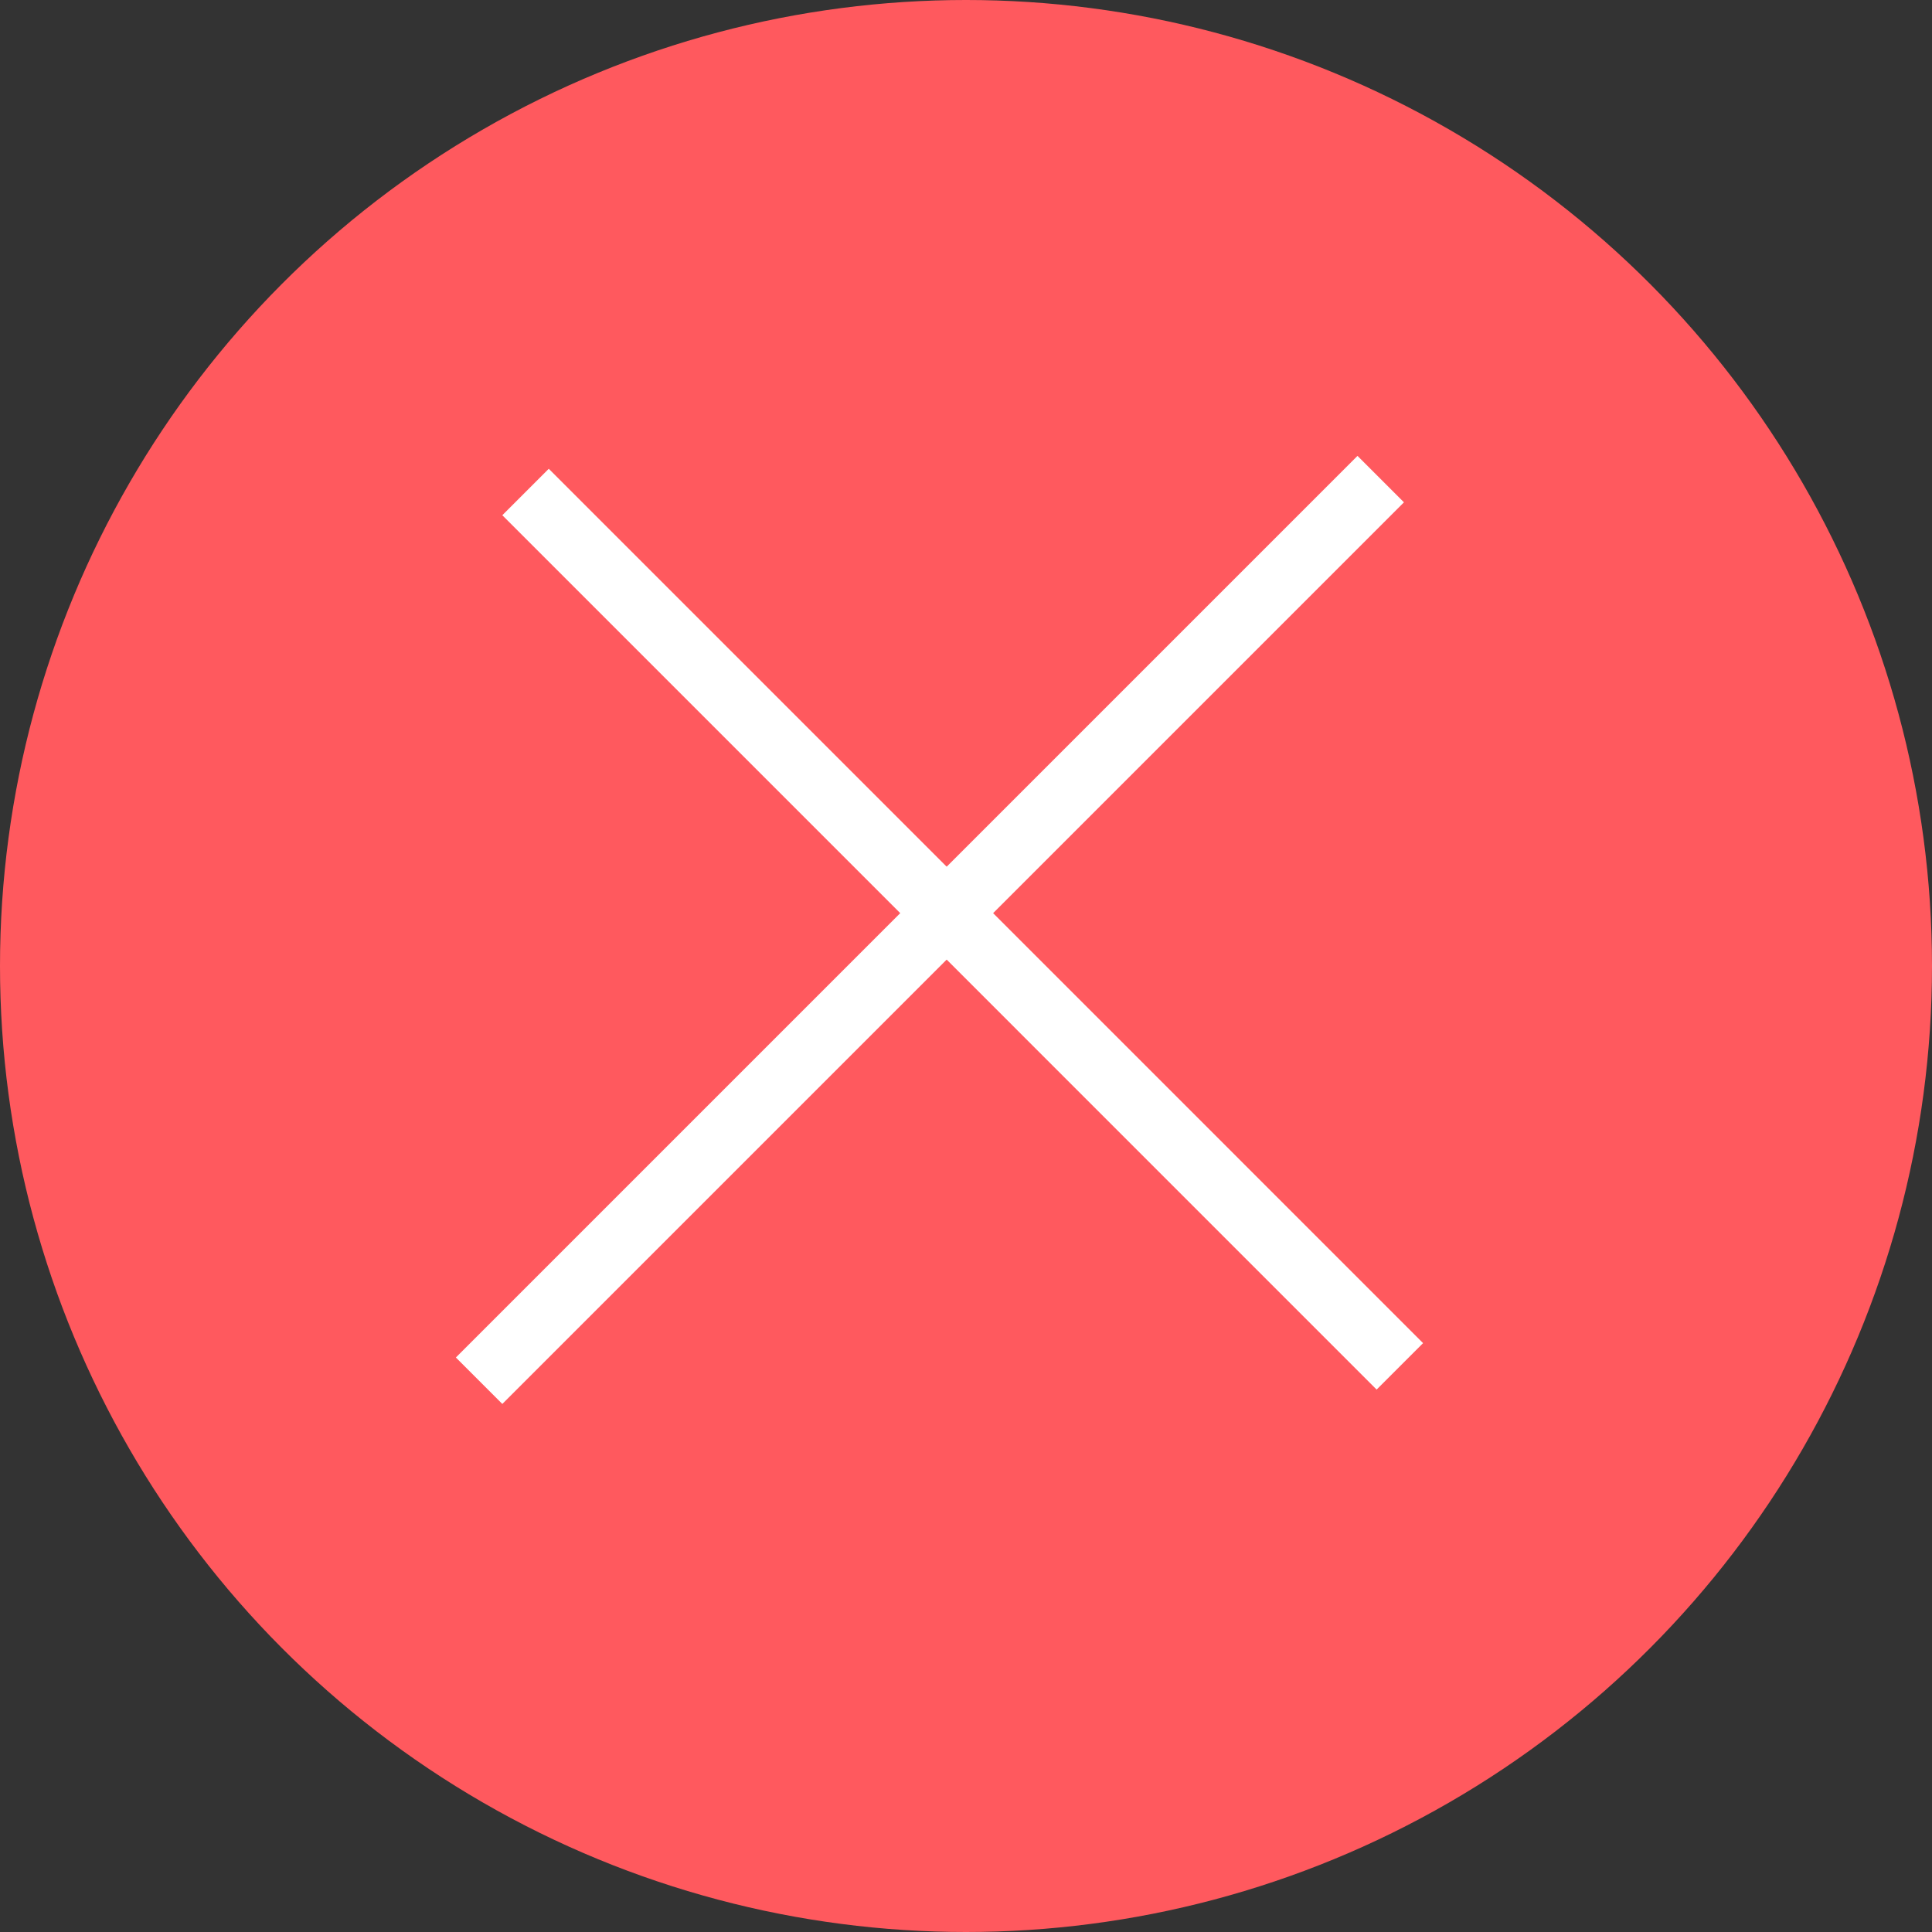
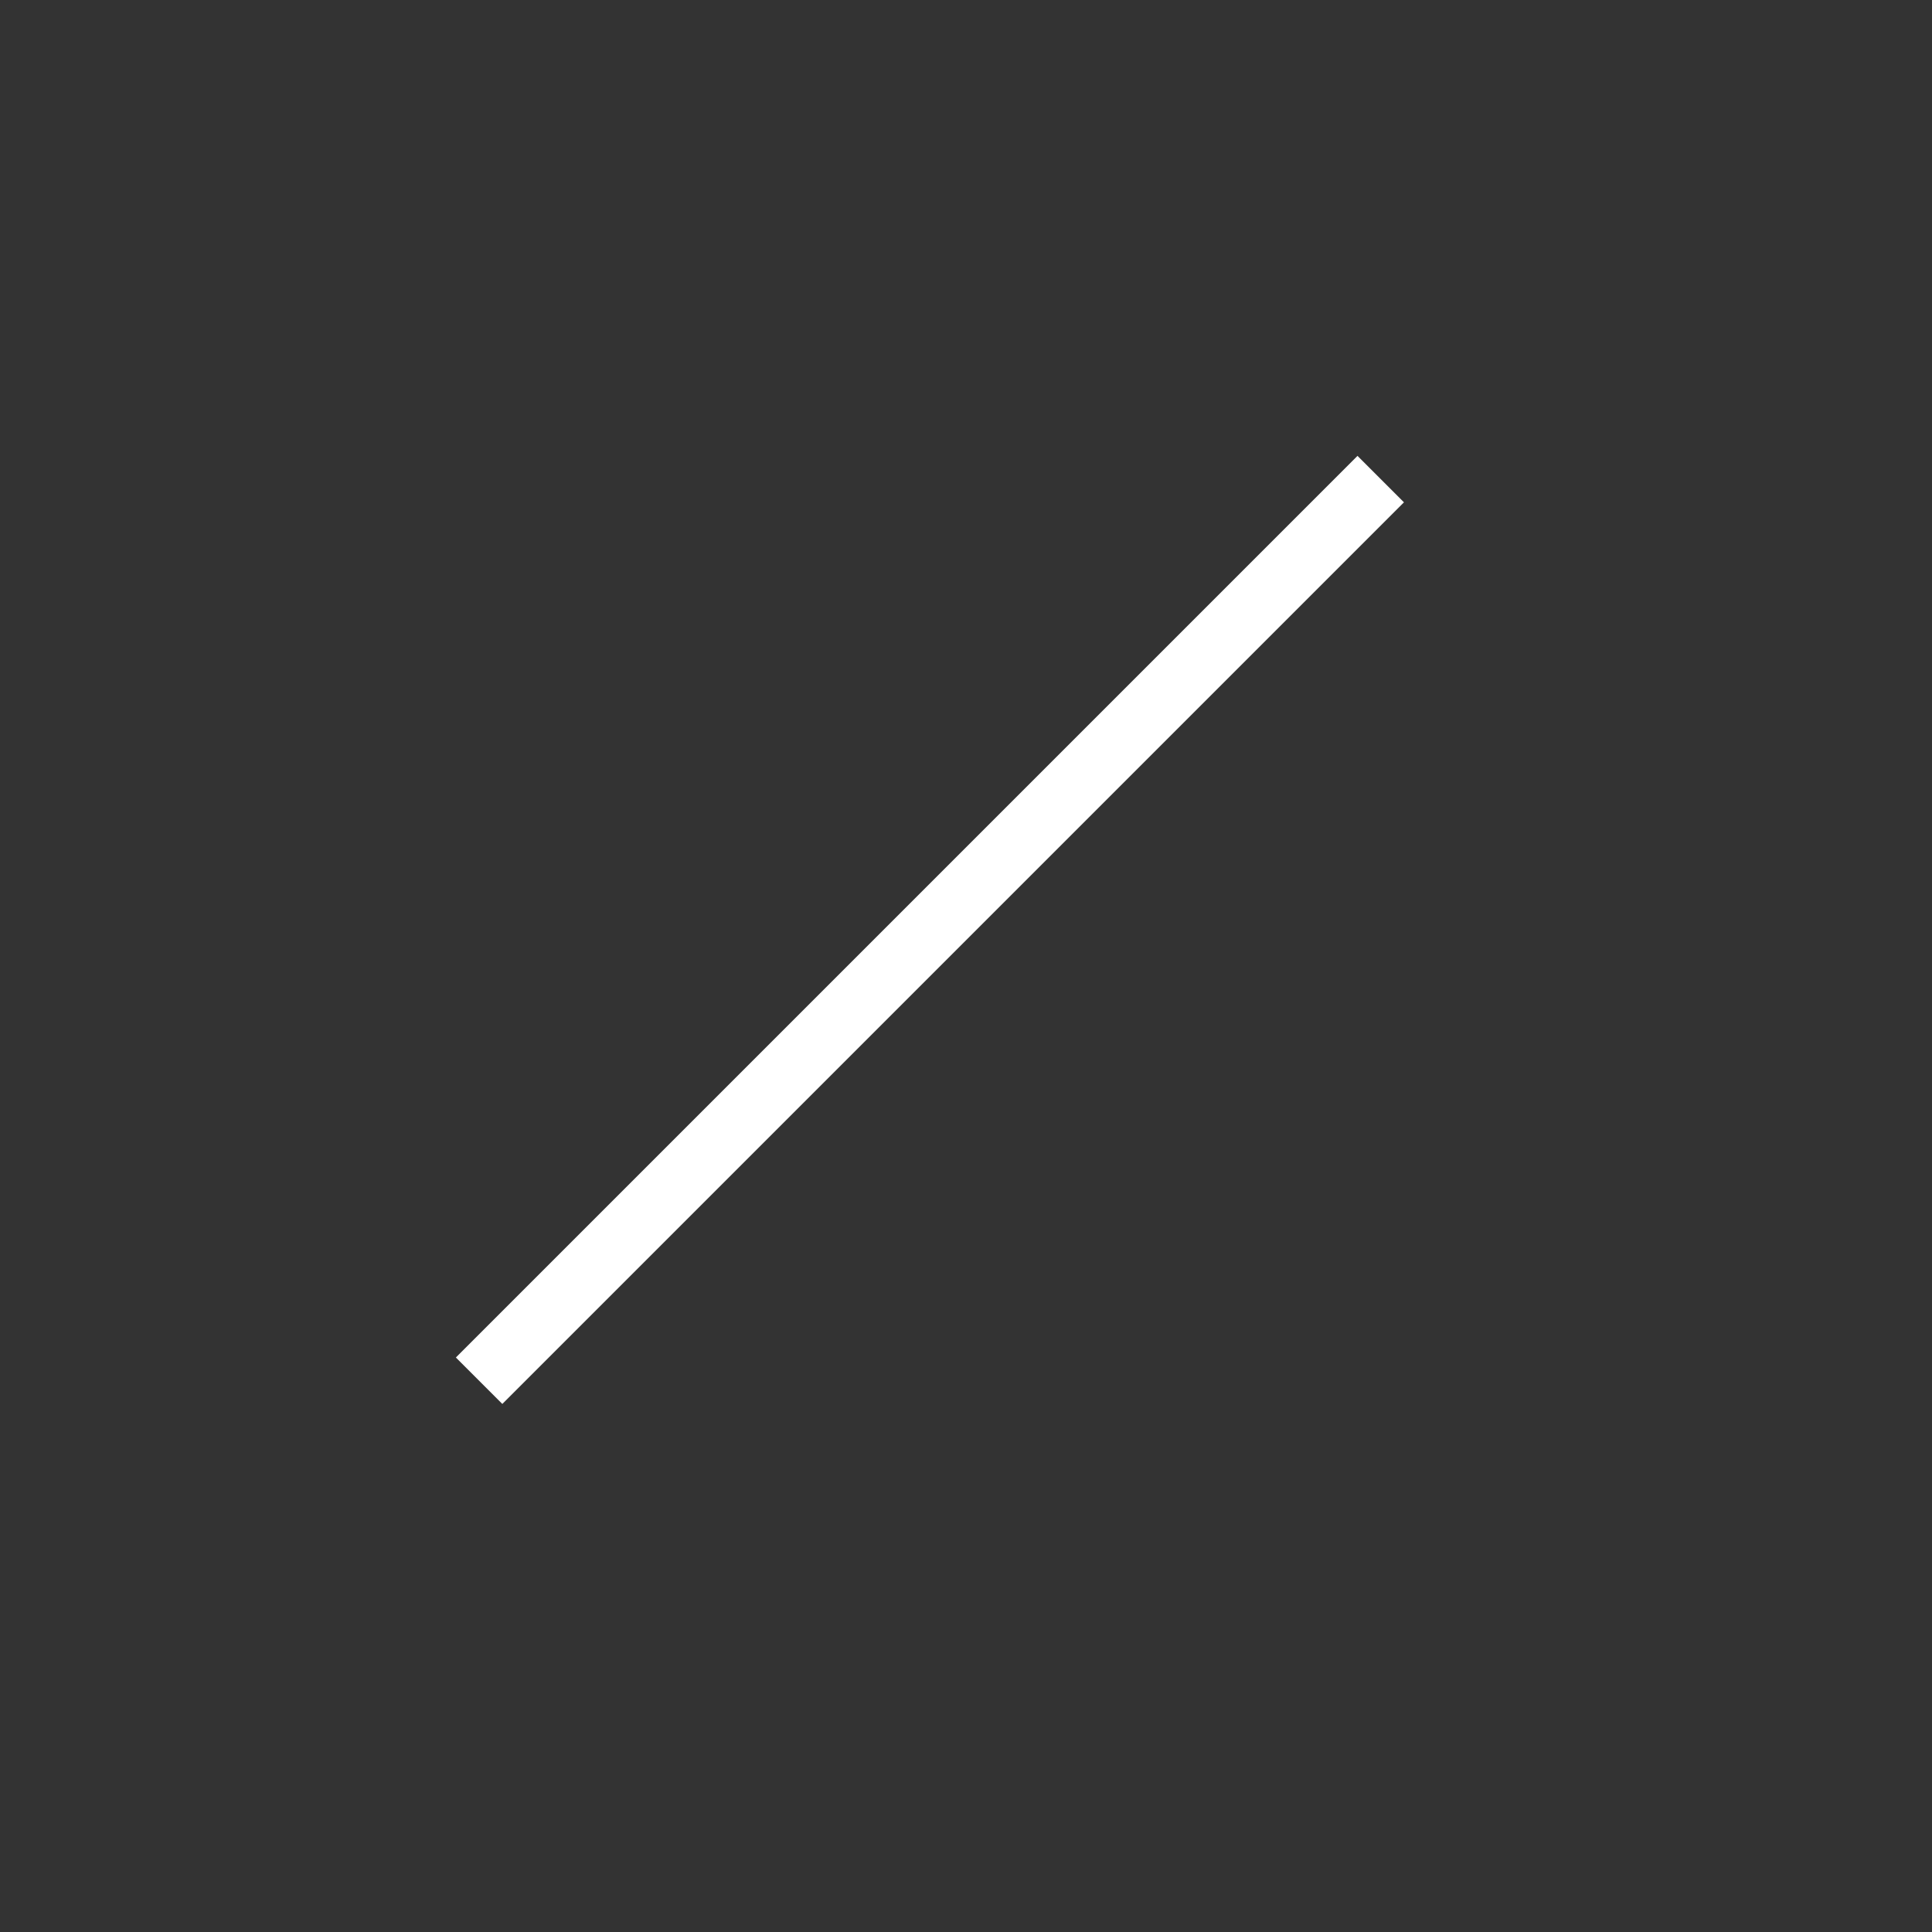
<svg xmlns="http://www.w3.org/2000/svg" width="50" height="50" viewBox="0 0 50 50" fill="none">
  <rect x="0" y="0" width="50" height="50" fill="#333333" stroke="none" />
-   <circle cx="25" cy="25" r="25" fill="#FF595E" />
-   <line x1="13.601" y1="12.733" x2="36.228" y2="35.361" stroke="white" stroke-width="1.7" />
  <line x1="12.399" y1="35.733" x2="35.733" y2="12.399" stroke="white" stroke-width="1.7" />
</svg>